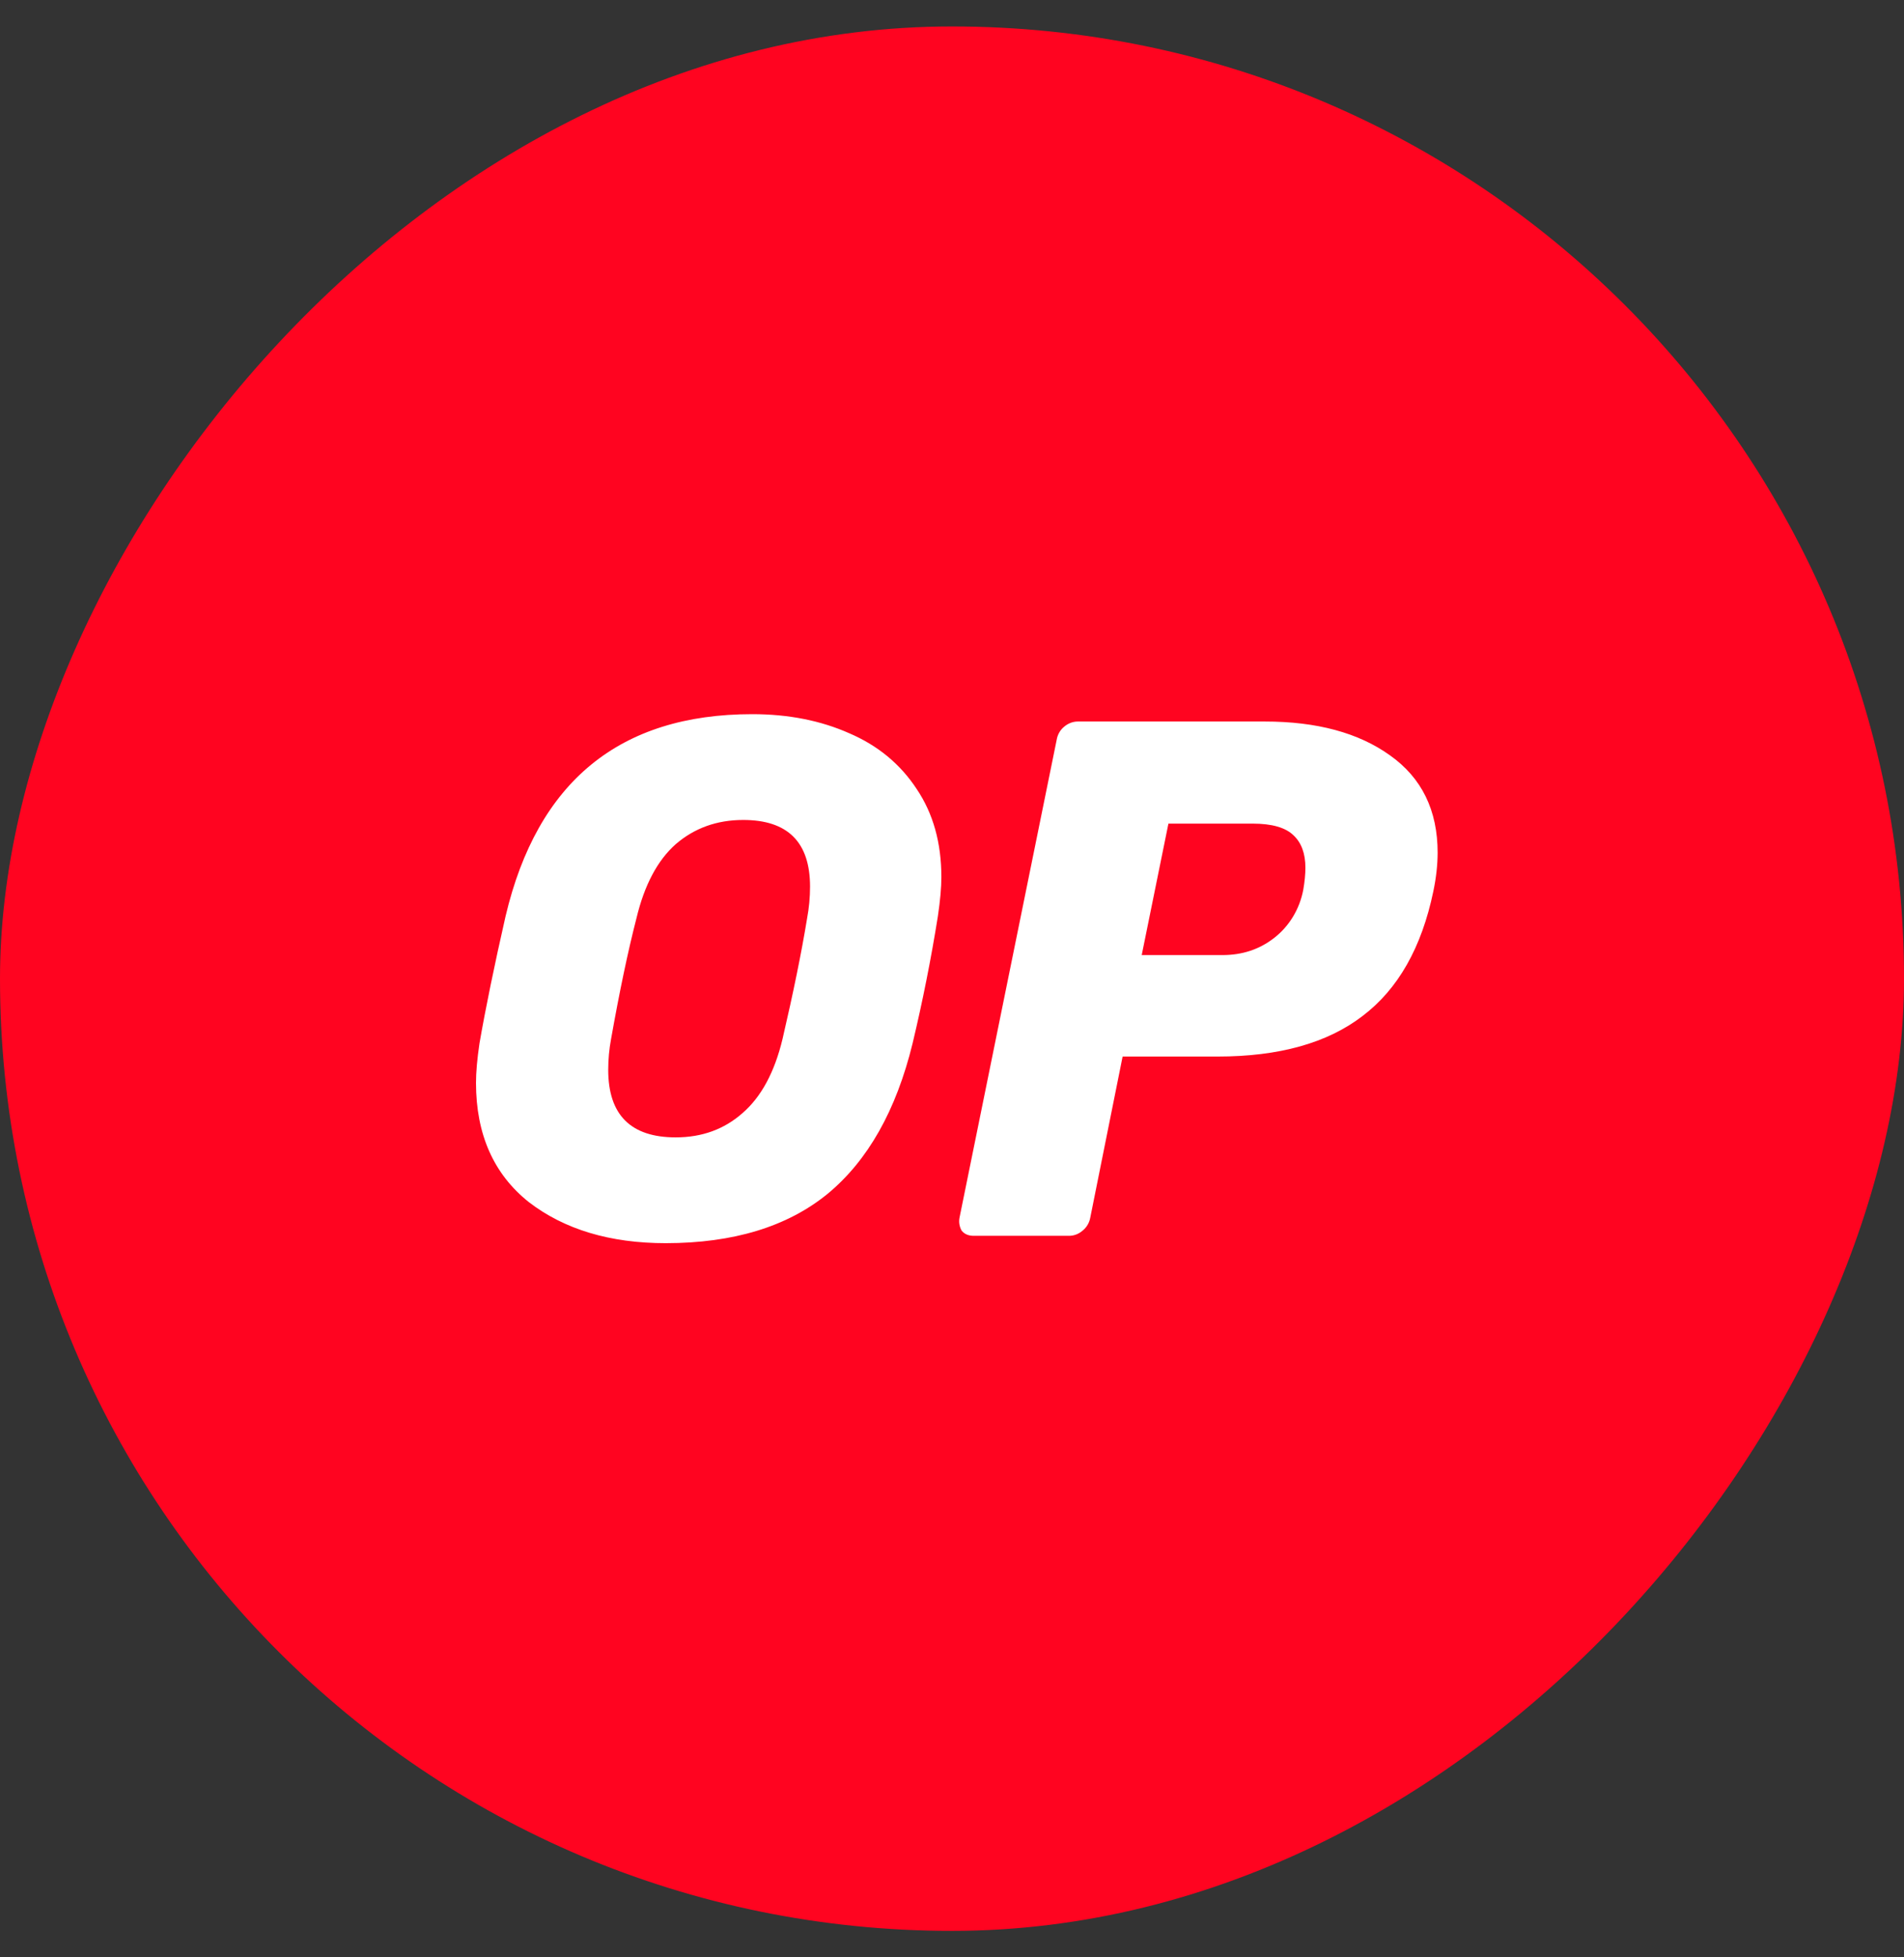
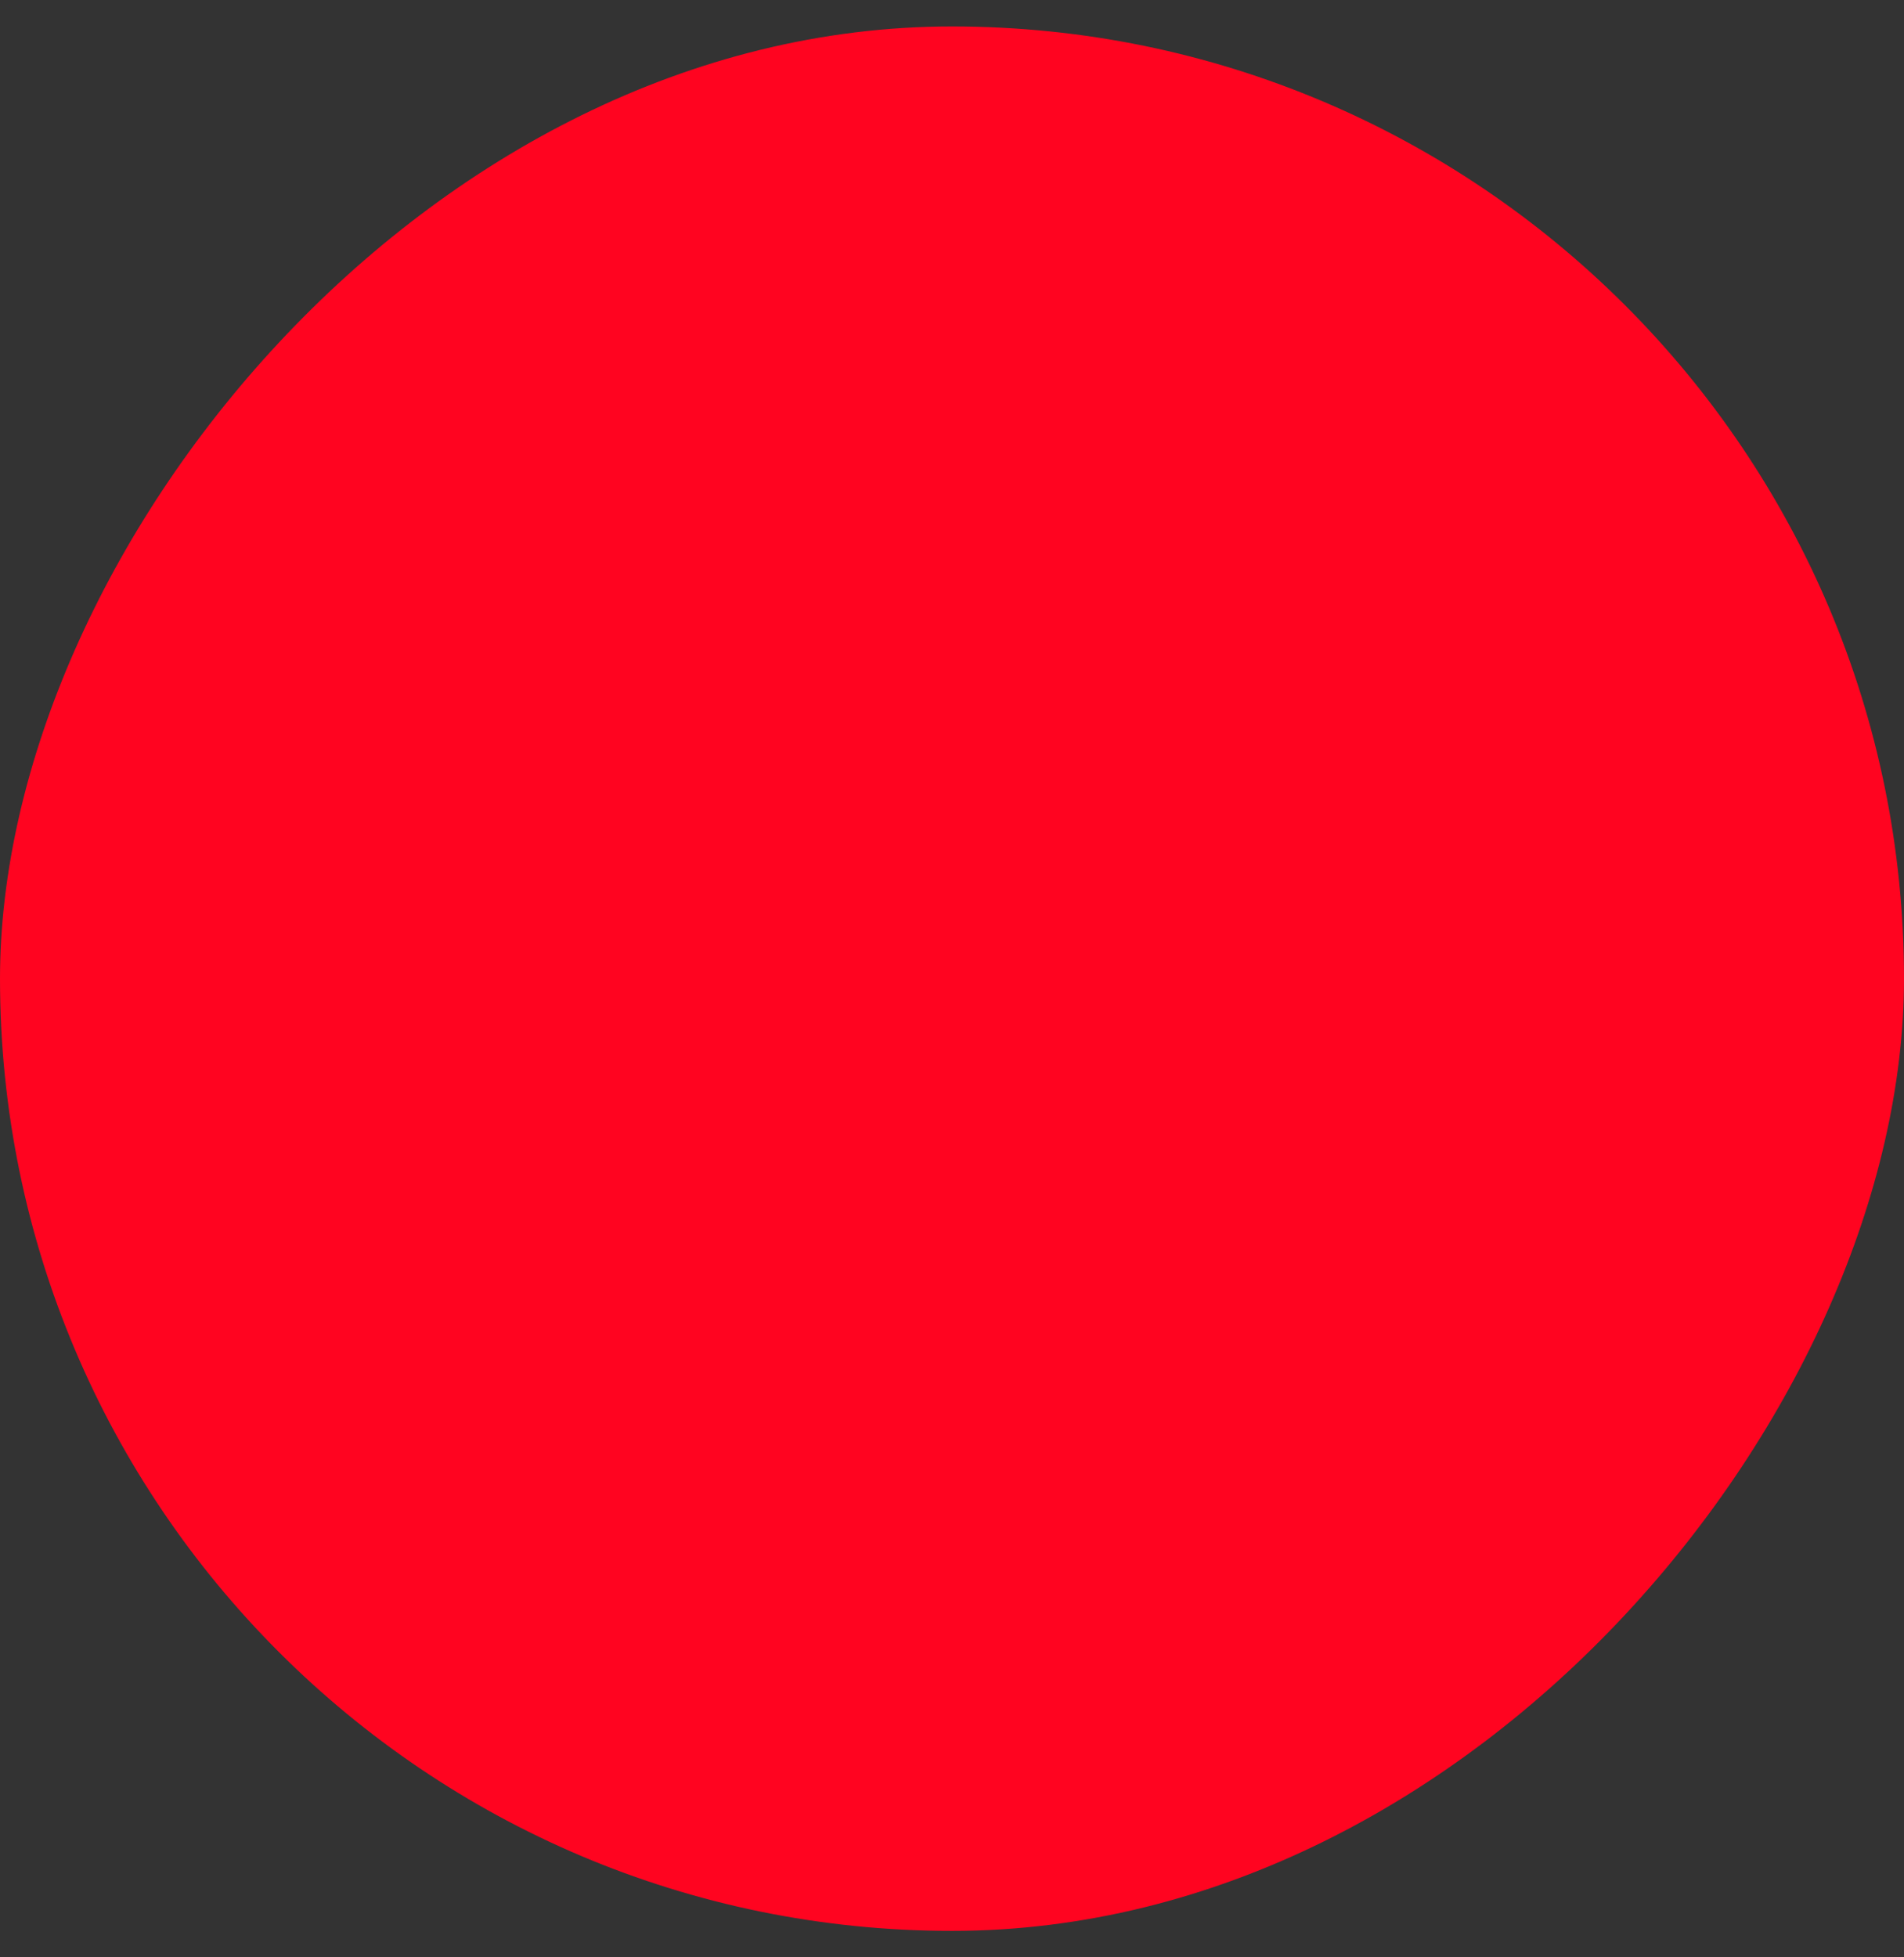
<svg xmlns="http://www.w3.org/2000/svg" width="36" height="37" viewBox="0 0 36 37" fill="none">
  <rect x="0" y="0" width="36" height="37" fill="#333333" stroke="none" />
  <rect width="36" height="36" rx="18" transform="matrix(-1 0 0 1 36 0.5)" fill="#FF0420" />
-   <path d="M14.224 13.5C14.906 13.5 15.518 13.621 16.06 13.862C16.6 14.094 17.024 14.445 17.333 14.916C17.644 15.378 17.799 15.933 17.799 16.581C17.799 16.776 17.777 17.023 17.733 17.32C17.604 18.127 17.445 18.928 17.255 19.722C16.945 20.991 16.409 21.939 15.646 22.569C14.885 23.189 13.866 23.499 12.589 23.5C11.534 23.5 10.671 23.241 9.998 22.723C9.334 22.194 9.001 21.444 9 20.471C9 20.269 9.022 20.019 9.066 19.722C9.182 19.056 9.346 18.255 9.559 17.32C10.161 14.773 11.717 13.5 14.224 13.5ZM20.376 13.639H23.913C24.897 13.639 25.686 13.852 26.279 14.277C26.882 14.703 27.183 15.318 27.182 16.123C27.181 16.354 27.154 16.596 27.101 16.848C26.88 17.912 26.434 18.698 25.761 19.207C25.096 19.717 24.183 19.972 23.022 19.972H21.226L20.615 23.014C20.598 23.114 20.545 23.203 20.468 23.264C20.397 23.326 20.308 23.36 20.217 23.361H18.41C18.312 23.361 18.236 23.329 18.183 23.264C18.14 23.189 18.125 23.1 18.143 23.014L19.979 13.986C19.995 13.887 20.046 13.797 20.122 13.736C20.194 13.675 20.283 13.64 20.376 13.639ZM14.05 15.5C13.555 15.5 13.13 15.653 12.776 15.958C12.431 16.264 12.183 16.732 12.033 17.361C11.873 17.981 11.714 18.74 11.554 19.639C11.518 19.831 11.5 20.027 11.5 20.223C11.5 21.074 11.925 21.5 12.776 21.5C13.272 21.5 13.693 21.347 14.038 21.042C14.392 20.737 14.645 20.269 14.796 19.639C14.999 18.768 15.154 18.009 15.26 17.361C15.297 17.164 15.316 16.963 15.316 16.761C15.316 15.919 14.894 15.499 14.05 15.5ZM22.092 15.569L21.587 18.054H23.115C23.488 18.054 23.811 17.947 24.086 17.734C24.374 17.513 24.573 17.186 24.642 16.818C24.669 16.662 24.682 16.523 24.682 16.402C24.682 16.135 24.607 15.931 24.458 15.791C24.307 15.643 24.049 15.569 23.684 15.569H22.092Z" fill="white" />
</svg>